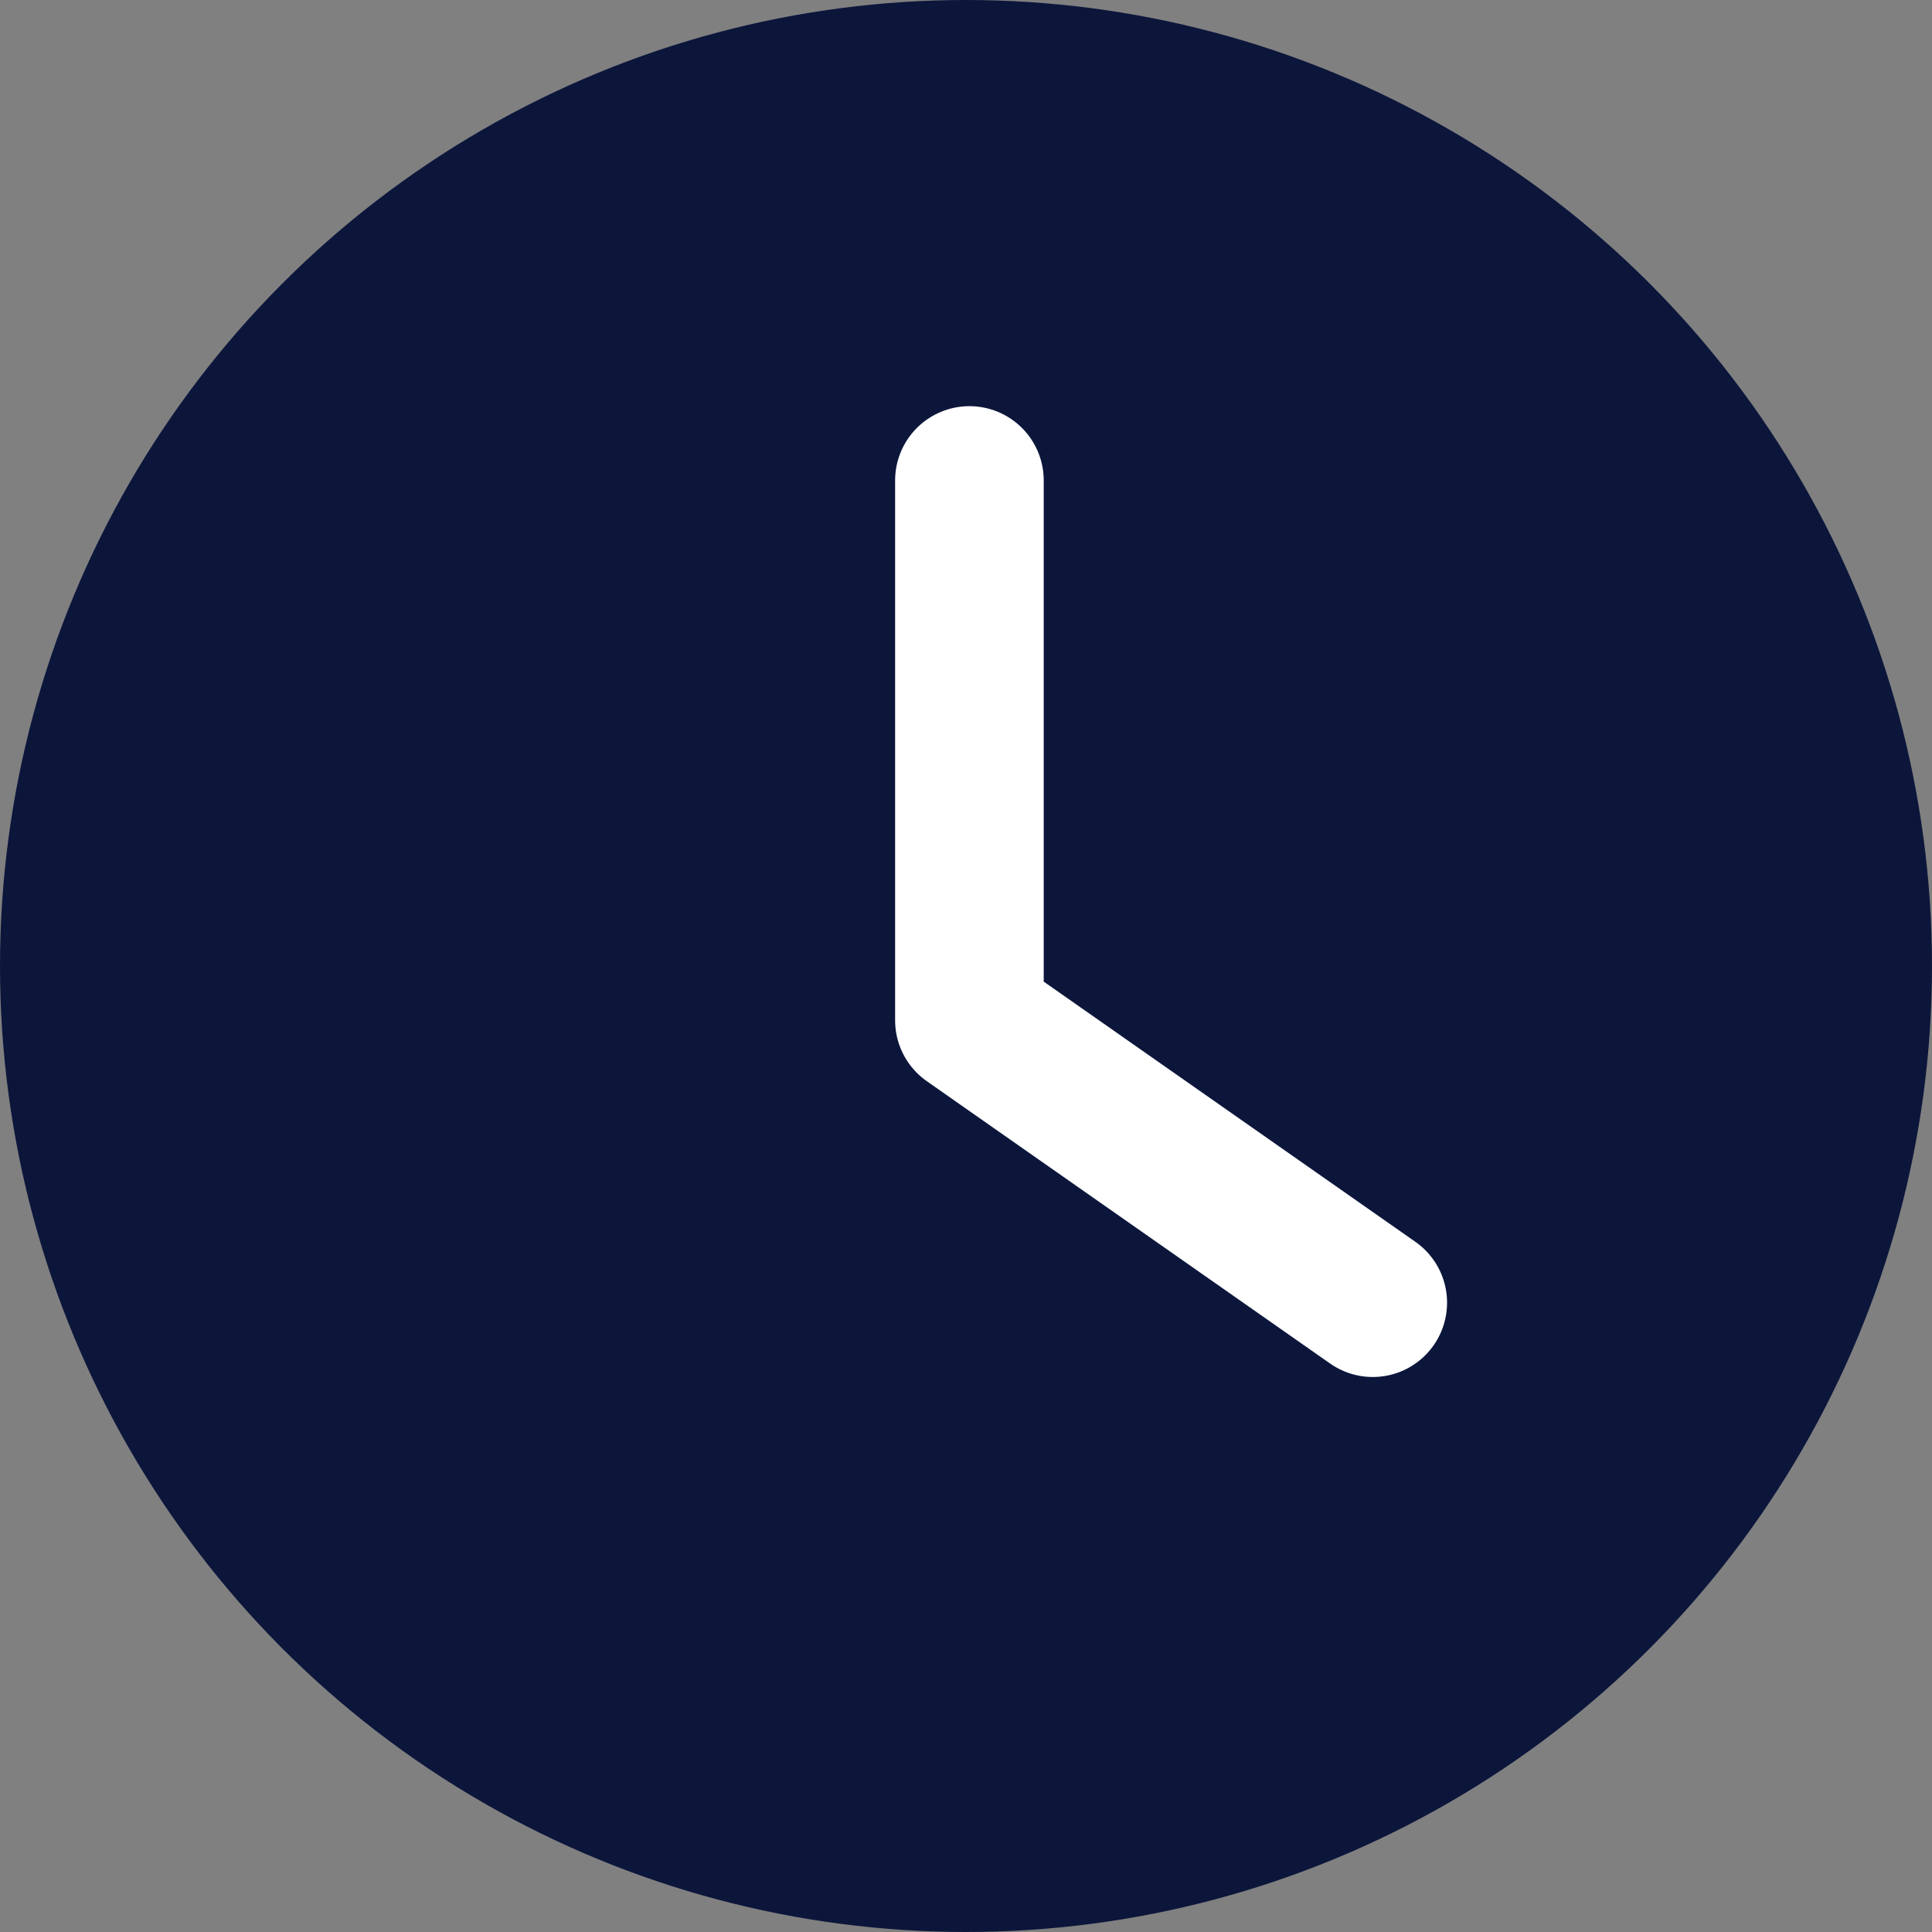
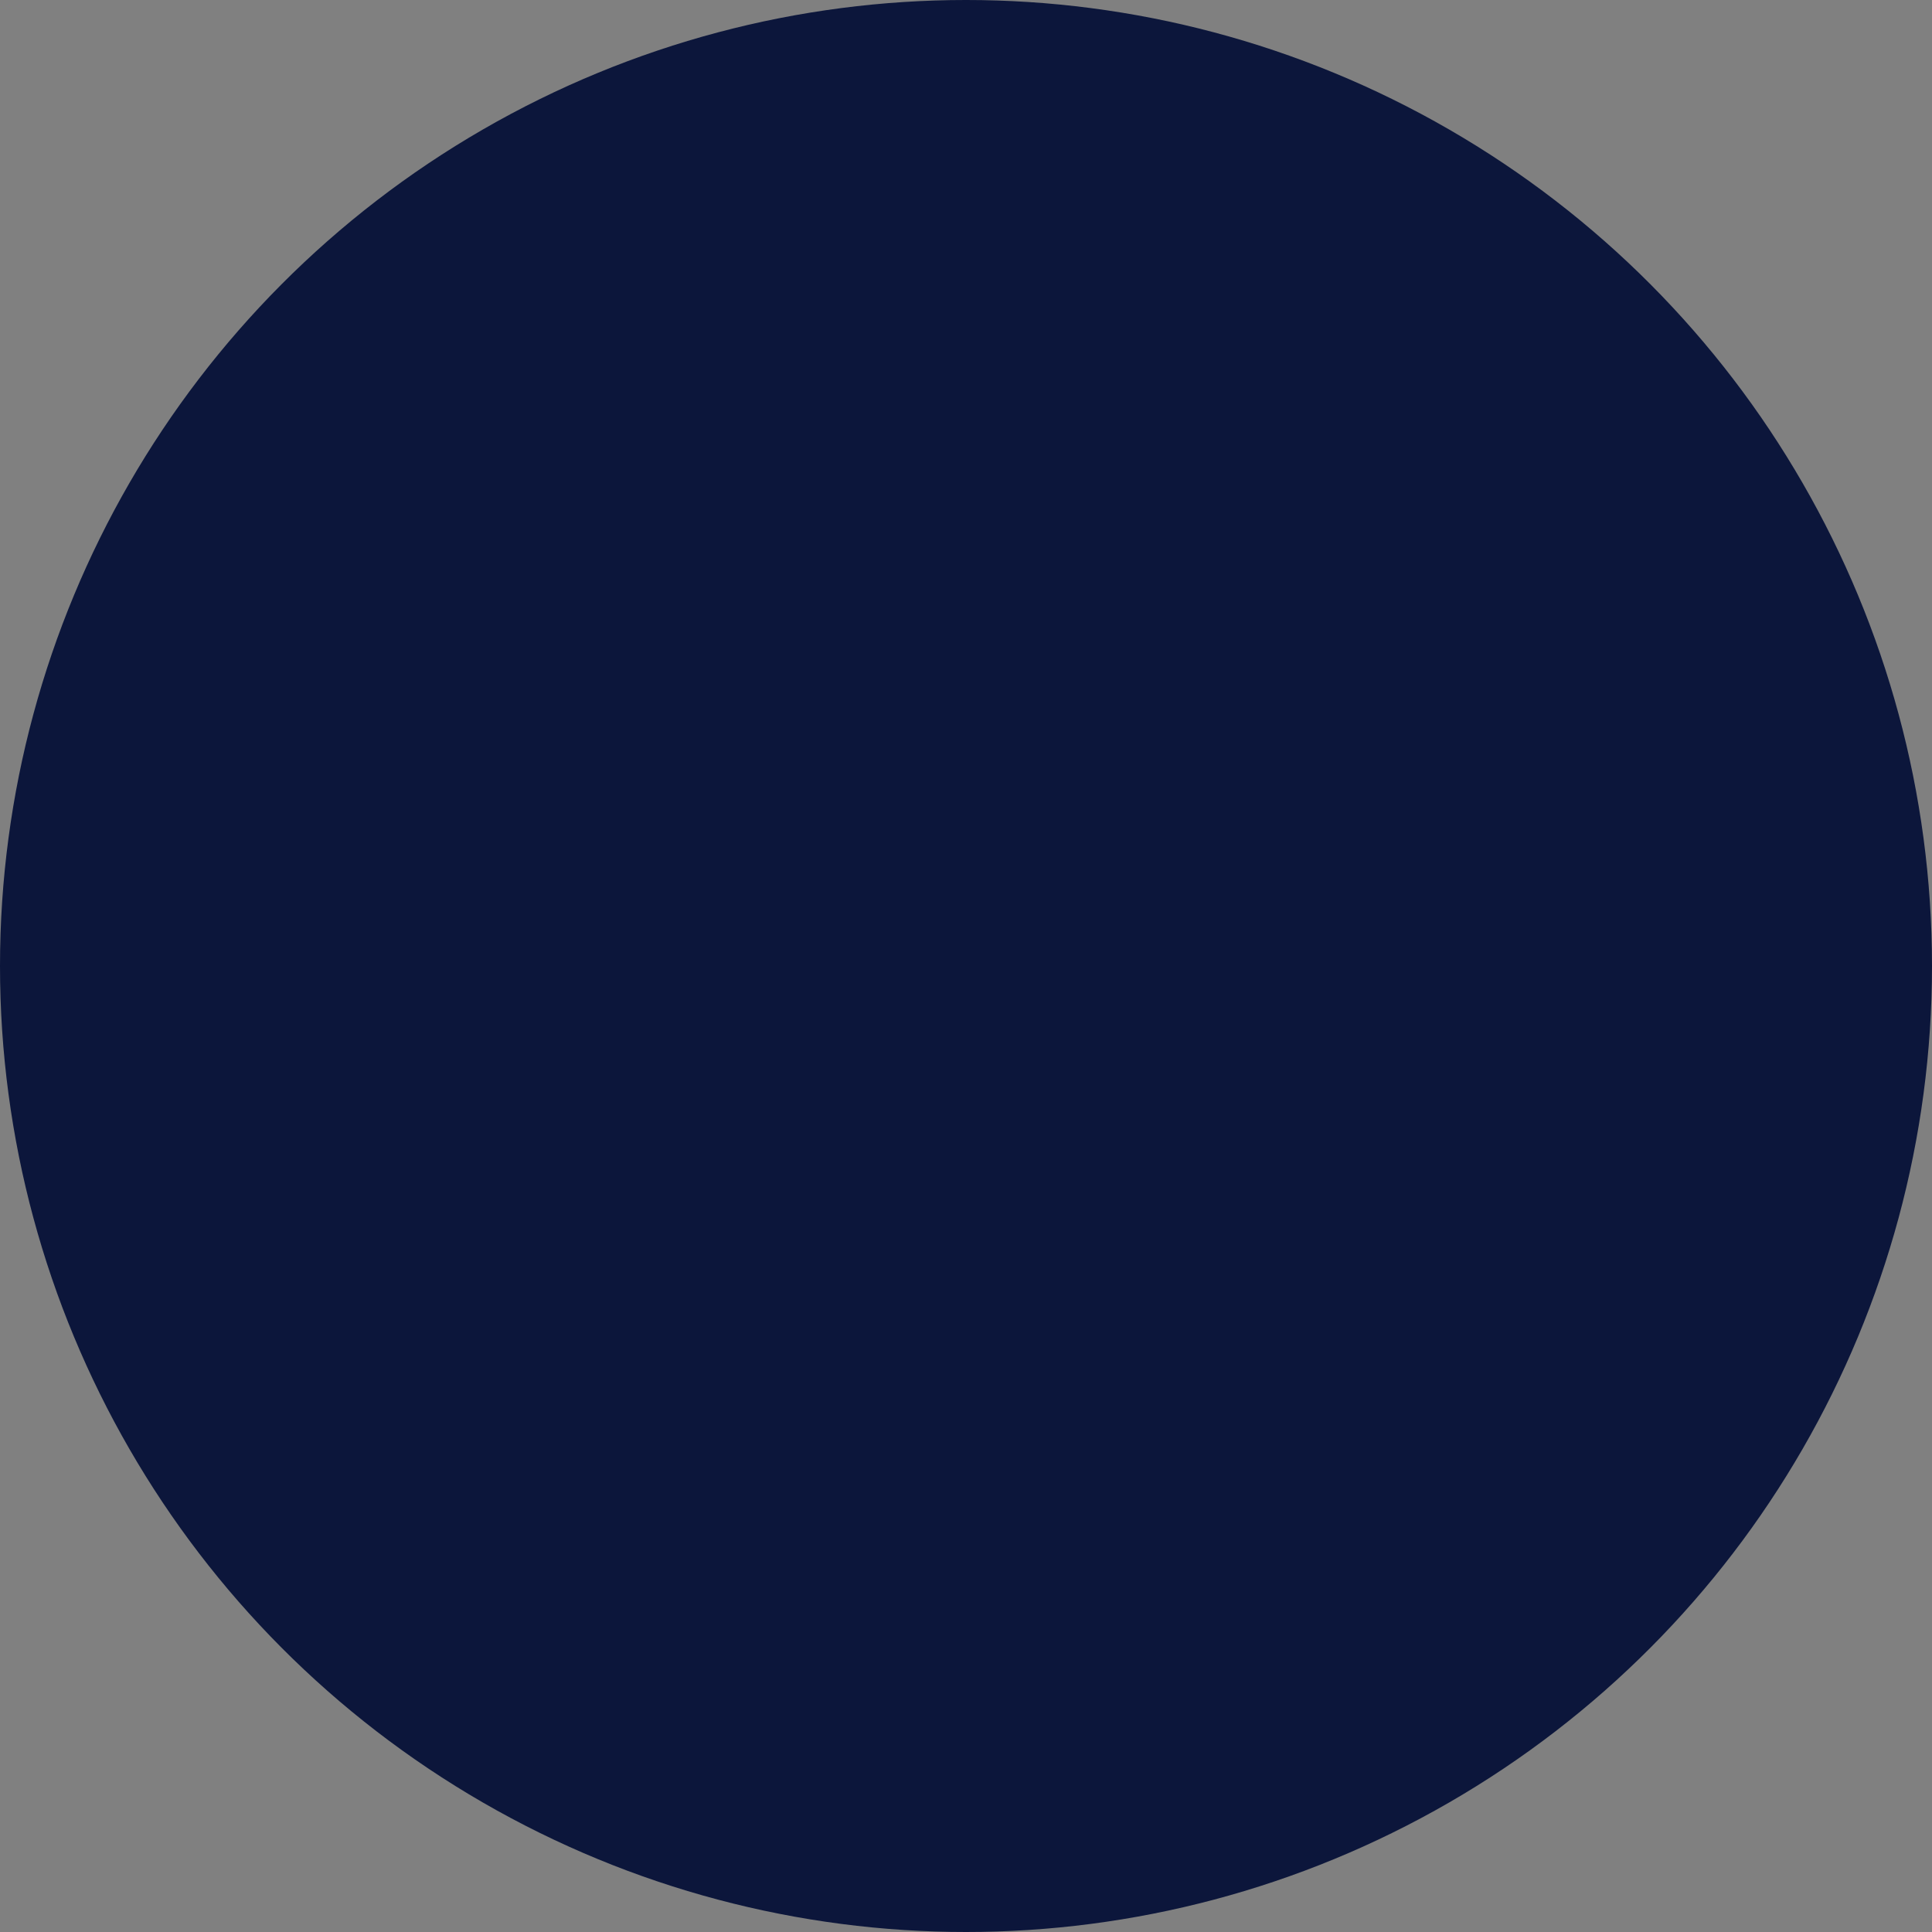
<svg xmlns="http://www.w3.org/2000/svg" width="26" height="26" viewBox="0 0 26 26">
  <rect x="0" y="0" width="26" height="26" fill="#808080" stroke="none" />
  <g id="Raggruppa_373" data-name="Raggruppa 373" transform="translate(-1572.288 -597)">
    <circle id="Ellisse_19" data-name="Ellisse 19" cx="13" cy="13" r="13" transform="translate(1572.288 597)" fill="#0c163b" />
-     <path id="Tracciato_86" data-name="Tracciato 86" d="M-12033-2811.933v7.265l5.428,3.8" transform="translate(13618.334 3415.399)" fill="none" stroke="#fff" stroke-linecap="round" stroke-linejoin="round" stroke-width="2" />
  </g>
</svg>